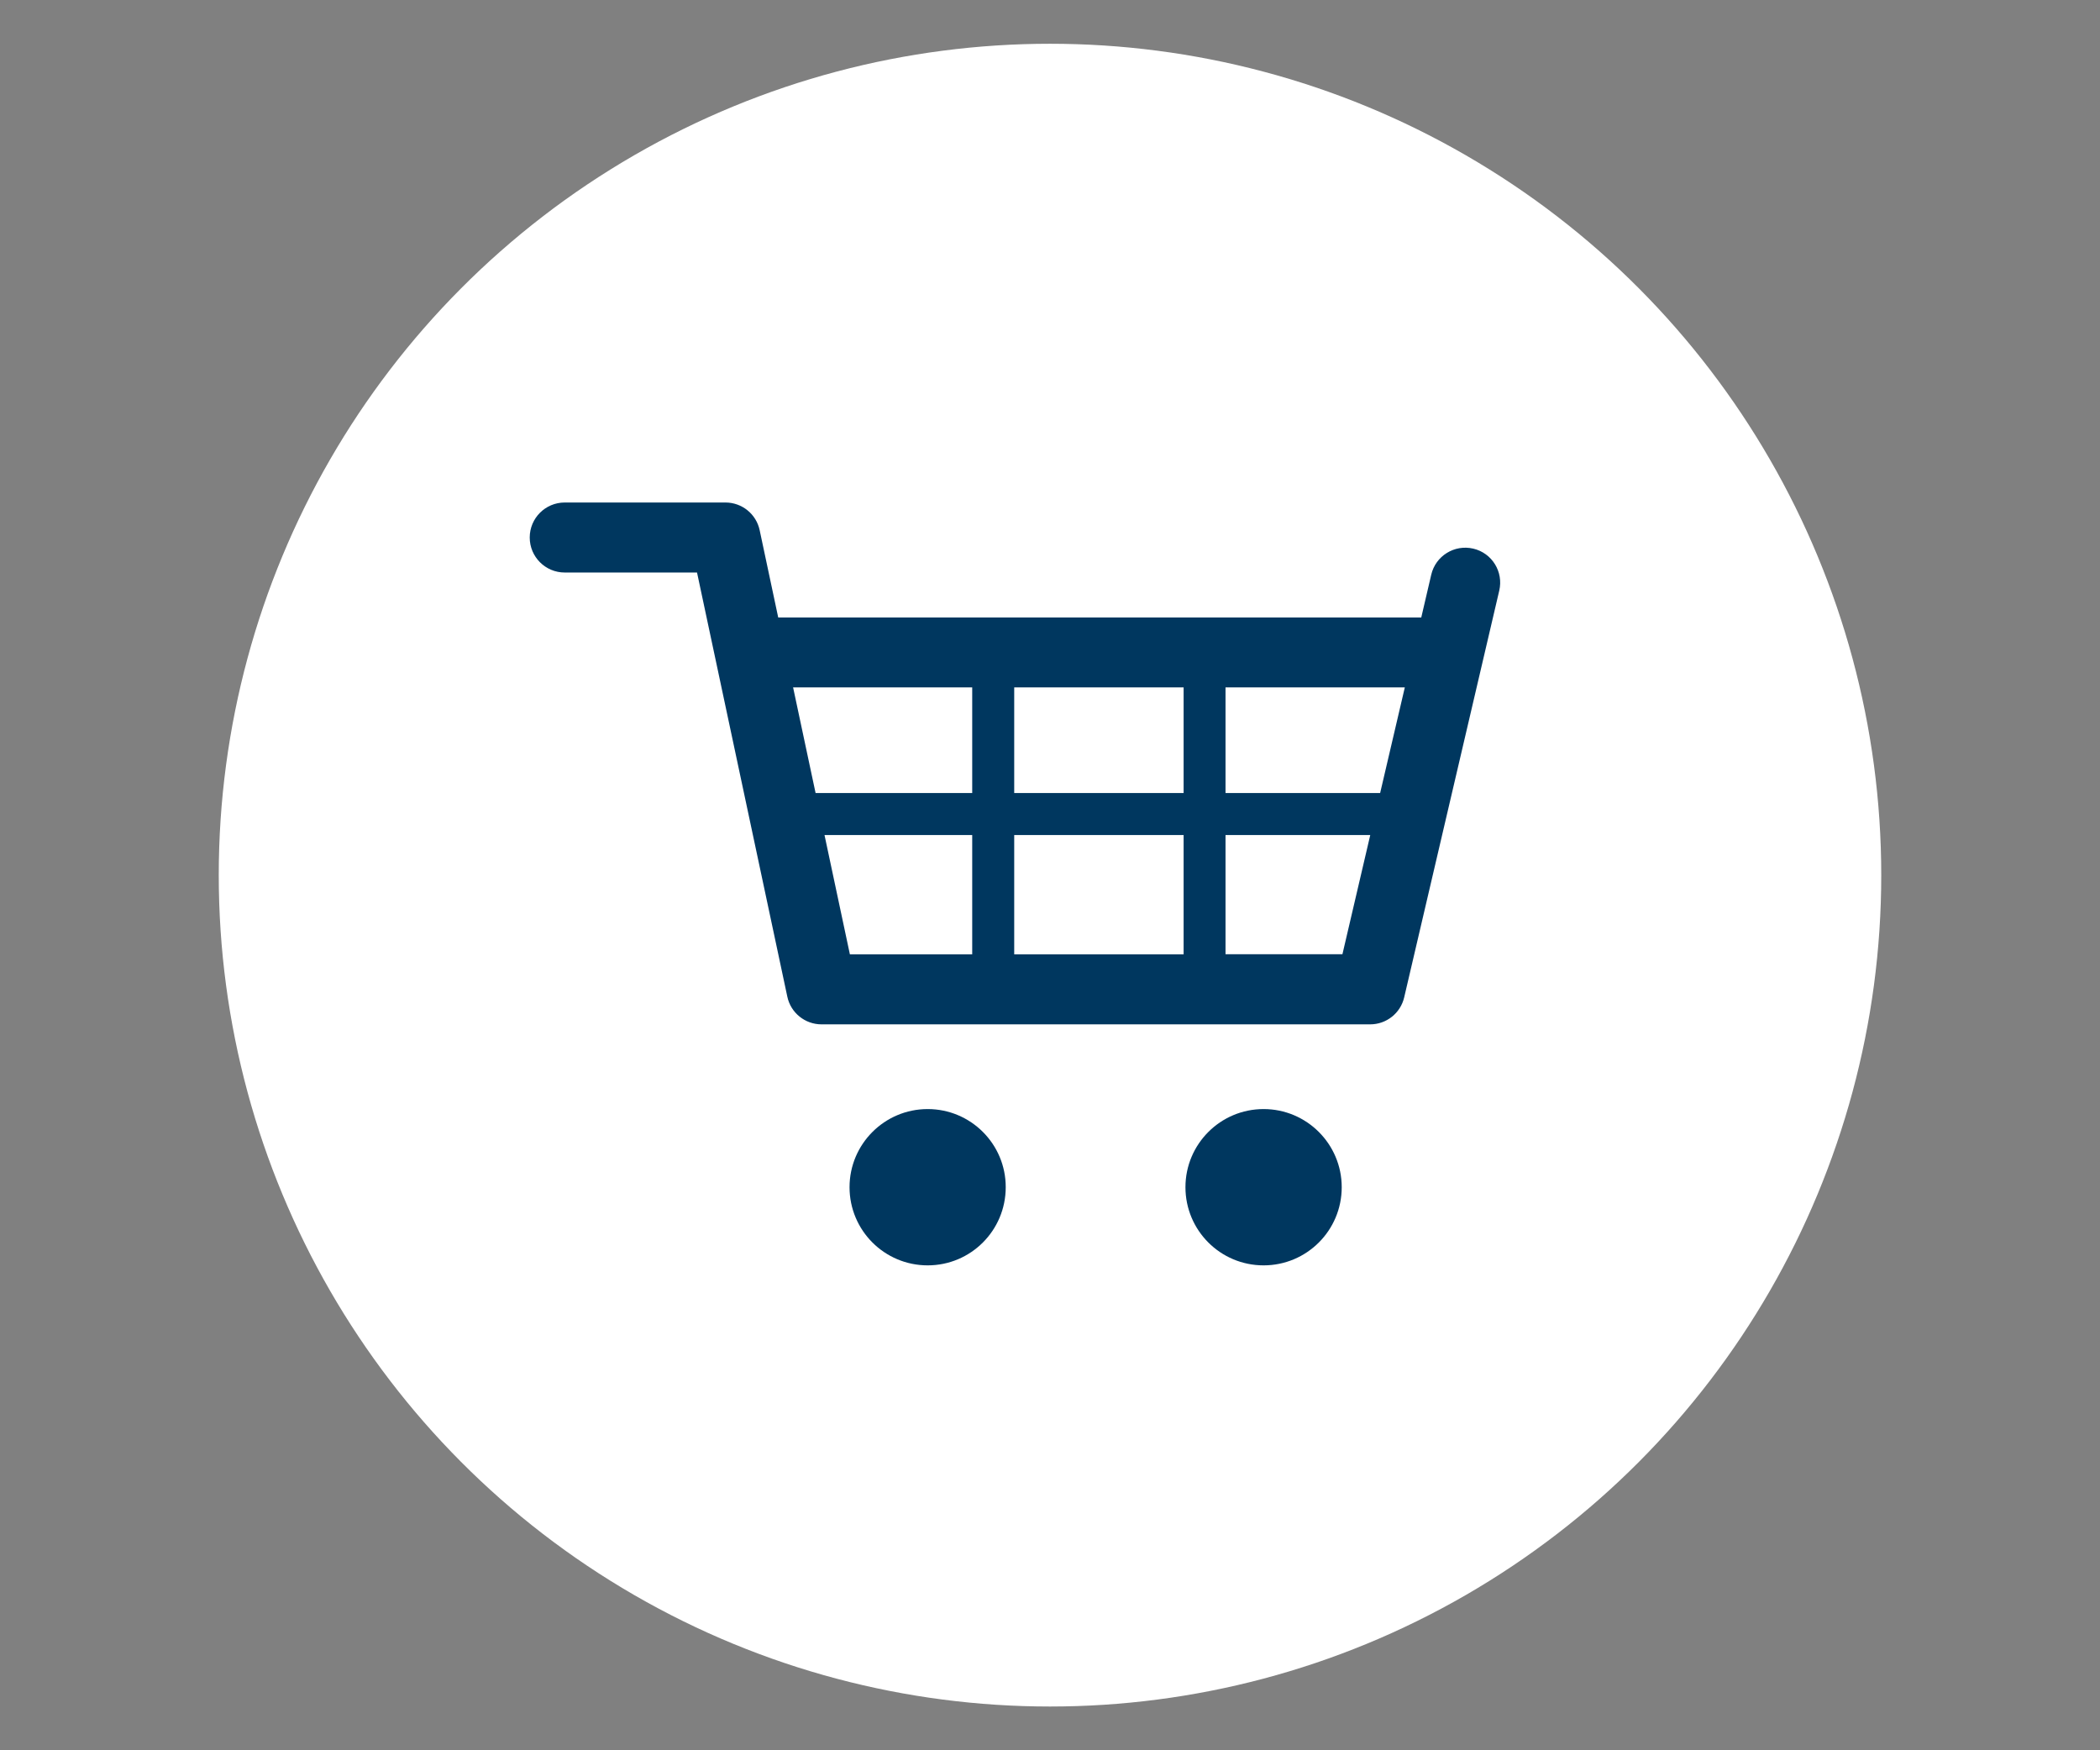
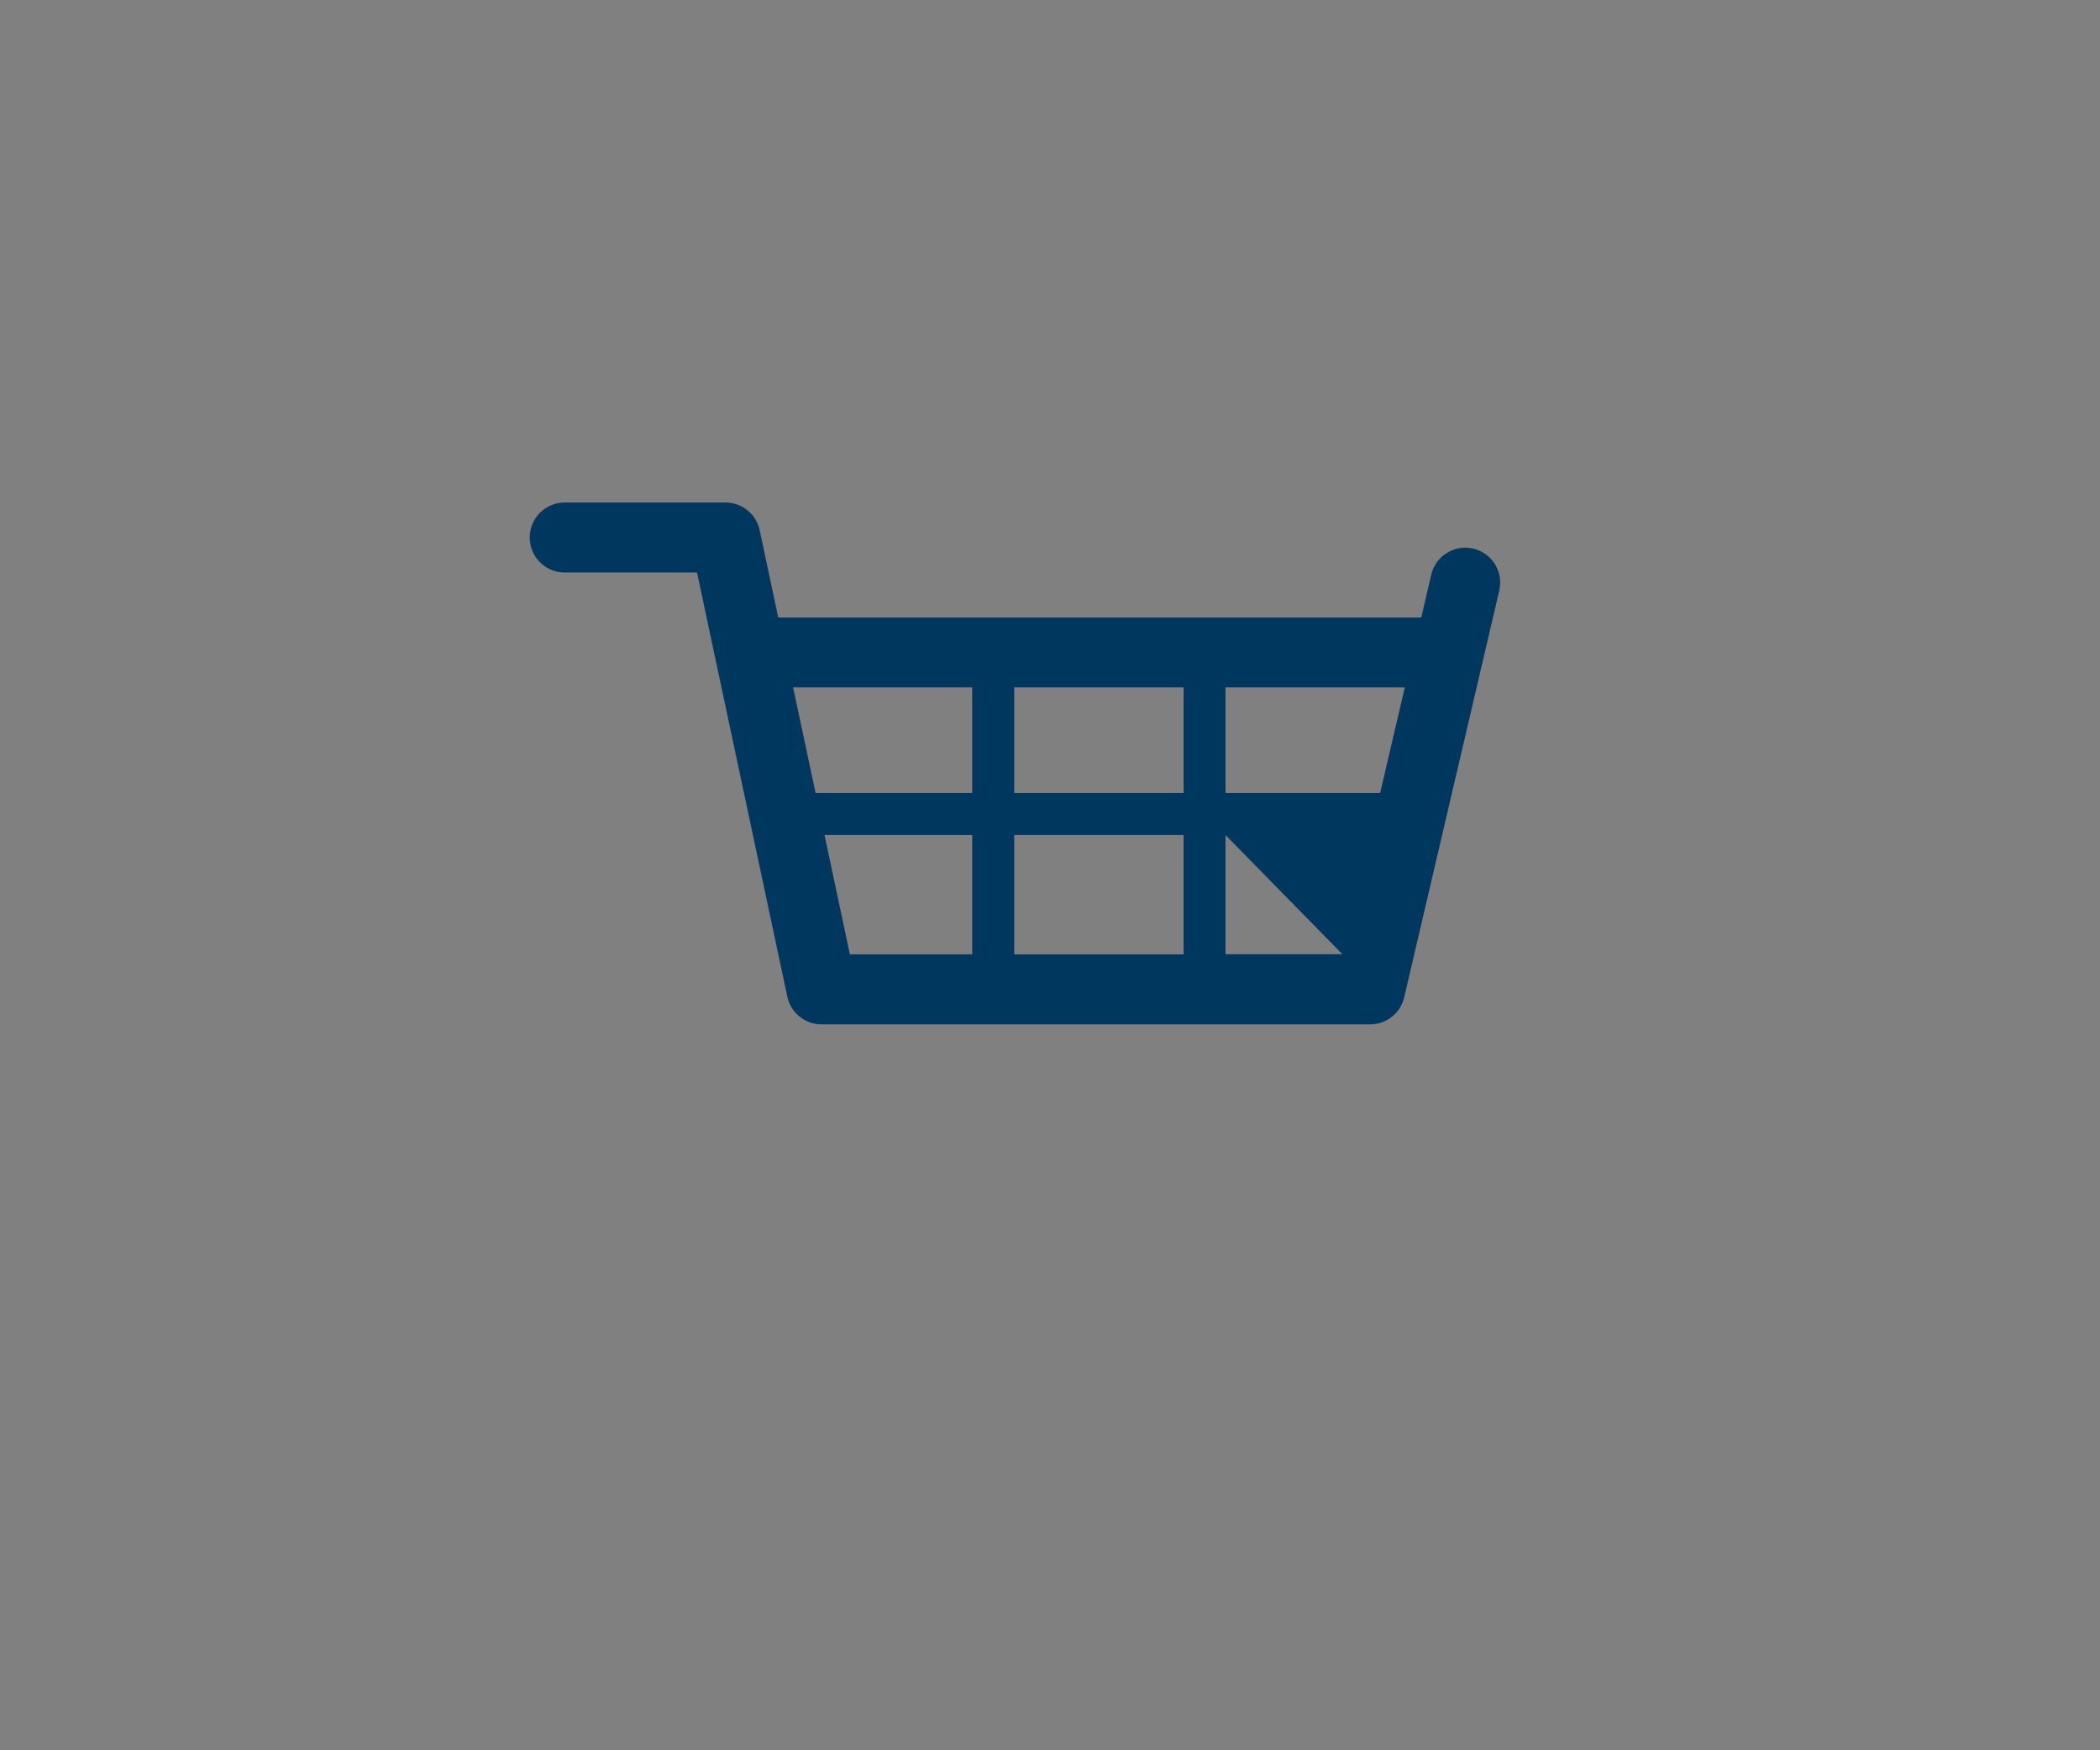
<svg xmlns="http://www.w3.org/2000/svg" version="1.1" id="Layer_1" x="0px" y="0px" width="240px" height="200px" viewBox="0 0 240 200" enable-background="new 0 0 240 200" xml:space="preserve">
  <rect x="0" y="0" width="240" height="200" fill="#808080" stroke="none" />
-   <circle fill="#FFFFFF" cx="120" cy="100" r="95" />
  <g>
-     <path fill="#00375F" d="M168.37,62.69c-2.15-0.5-4.3,0.83-4.8,2.98l-1.14,4.89H88.94l-2.12-9.97c-0.39-1.85-2.02-3.17-3.91-3.17   H64.54c-2.21,0-4,1.79-4,4c0,2.21,1.79,4,4,4h15.12l10.32,48.47c0.39,1.84,2.02,3.16,3.91,3.16h62.7c1.86,0,3.47-1.28,3.89-3.09   l10.86-46.46C171.85,65.34,170.52,63.19,168.37,62.69z M115.91,90.62V78.55h19.36v12.07H115.91z M135.27,95.42v13.63h-19.36V95.42   H135.27z M140.06,78.55h20.49l-2.82,12.07h-17.67V78.55z M111.11,78.55v12.07h-17.9l-2.57-12.07H111.11z M94.23,95.42h16.88v13.63   H97.13L94.23,95.42z M153.42,109.04h-13.36V95.42h16.54L153.42,109.04z" />
-     <path fill="#00375F" d="M106.02,126.73c-4.93,0-8.93,4-8.93,8.93c0,4.93,3.99,8.93,8.93,8.93c4.93,0,8.92-3.99,8.92-8.93   C114.95,130.73,110.95,126.73,106.02,126.73z" />
-     <path fill="#00375F" d="M144.41,126.73c-4.93,0-8.93,4-8.93,8.93c0,4.93,3.99,8.93,8.93,8.93c4.93,0,8.93-3.99,8.93-8.93   C153.34,130.73,149.34,126.73,144.41,126.73z" />
+     <path fill="#00375F" d="M168.37,62.69c-2.15-0.5-4.3,0.83-4.8,2.98l-1.14,4.89H88.94l-2.12-9.97c-0.39-1.85-2.02-3.17-3.91-3.17   H64.54c-2.21,0-4,1.79-4,4c0,2.21,1.79,4,4,4h15.12l10.32,48.47c0.39,1.84,2.02,3.16,3.91,3.16h62.7c1.86,0,3.47-1.28,3.89-3.09   l10.86-46.46C171.85,65.34,170.52,63.19,168.37,62.69z M115.91,90.62V78.55h19.36v12.07H115.91z M135.27,95.42v13.63h-19.36V95.42   H135.27z M140.06,78.55h20.49l-2.82,12.07h-17.67V78.55z M111.11,78.55v12.07h-17.9l-2.57-12.07H111.11z M94.23,95.42h16.88v13.63   H97.13L94.23,95.42z M153.42,109.04h-13.36V95.42L153.42,109.04z" />
  </g>
</svg>